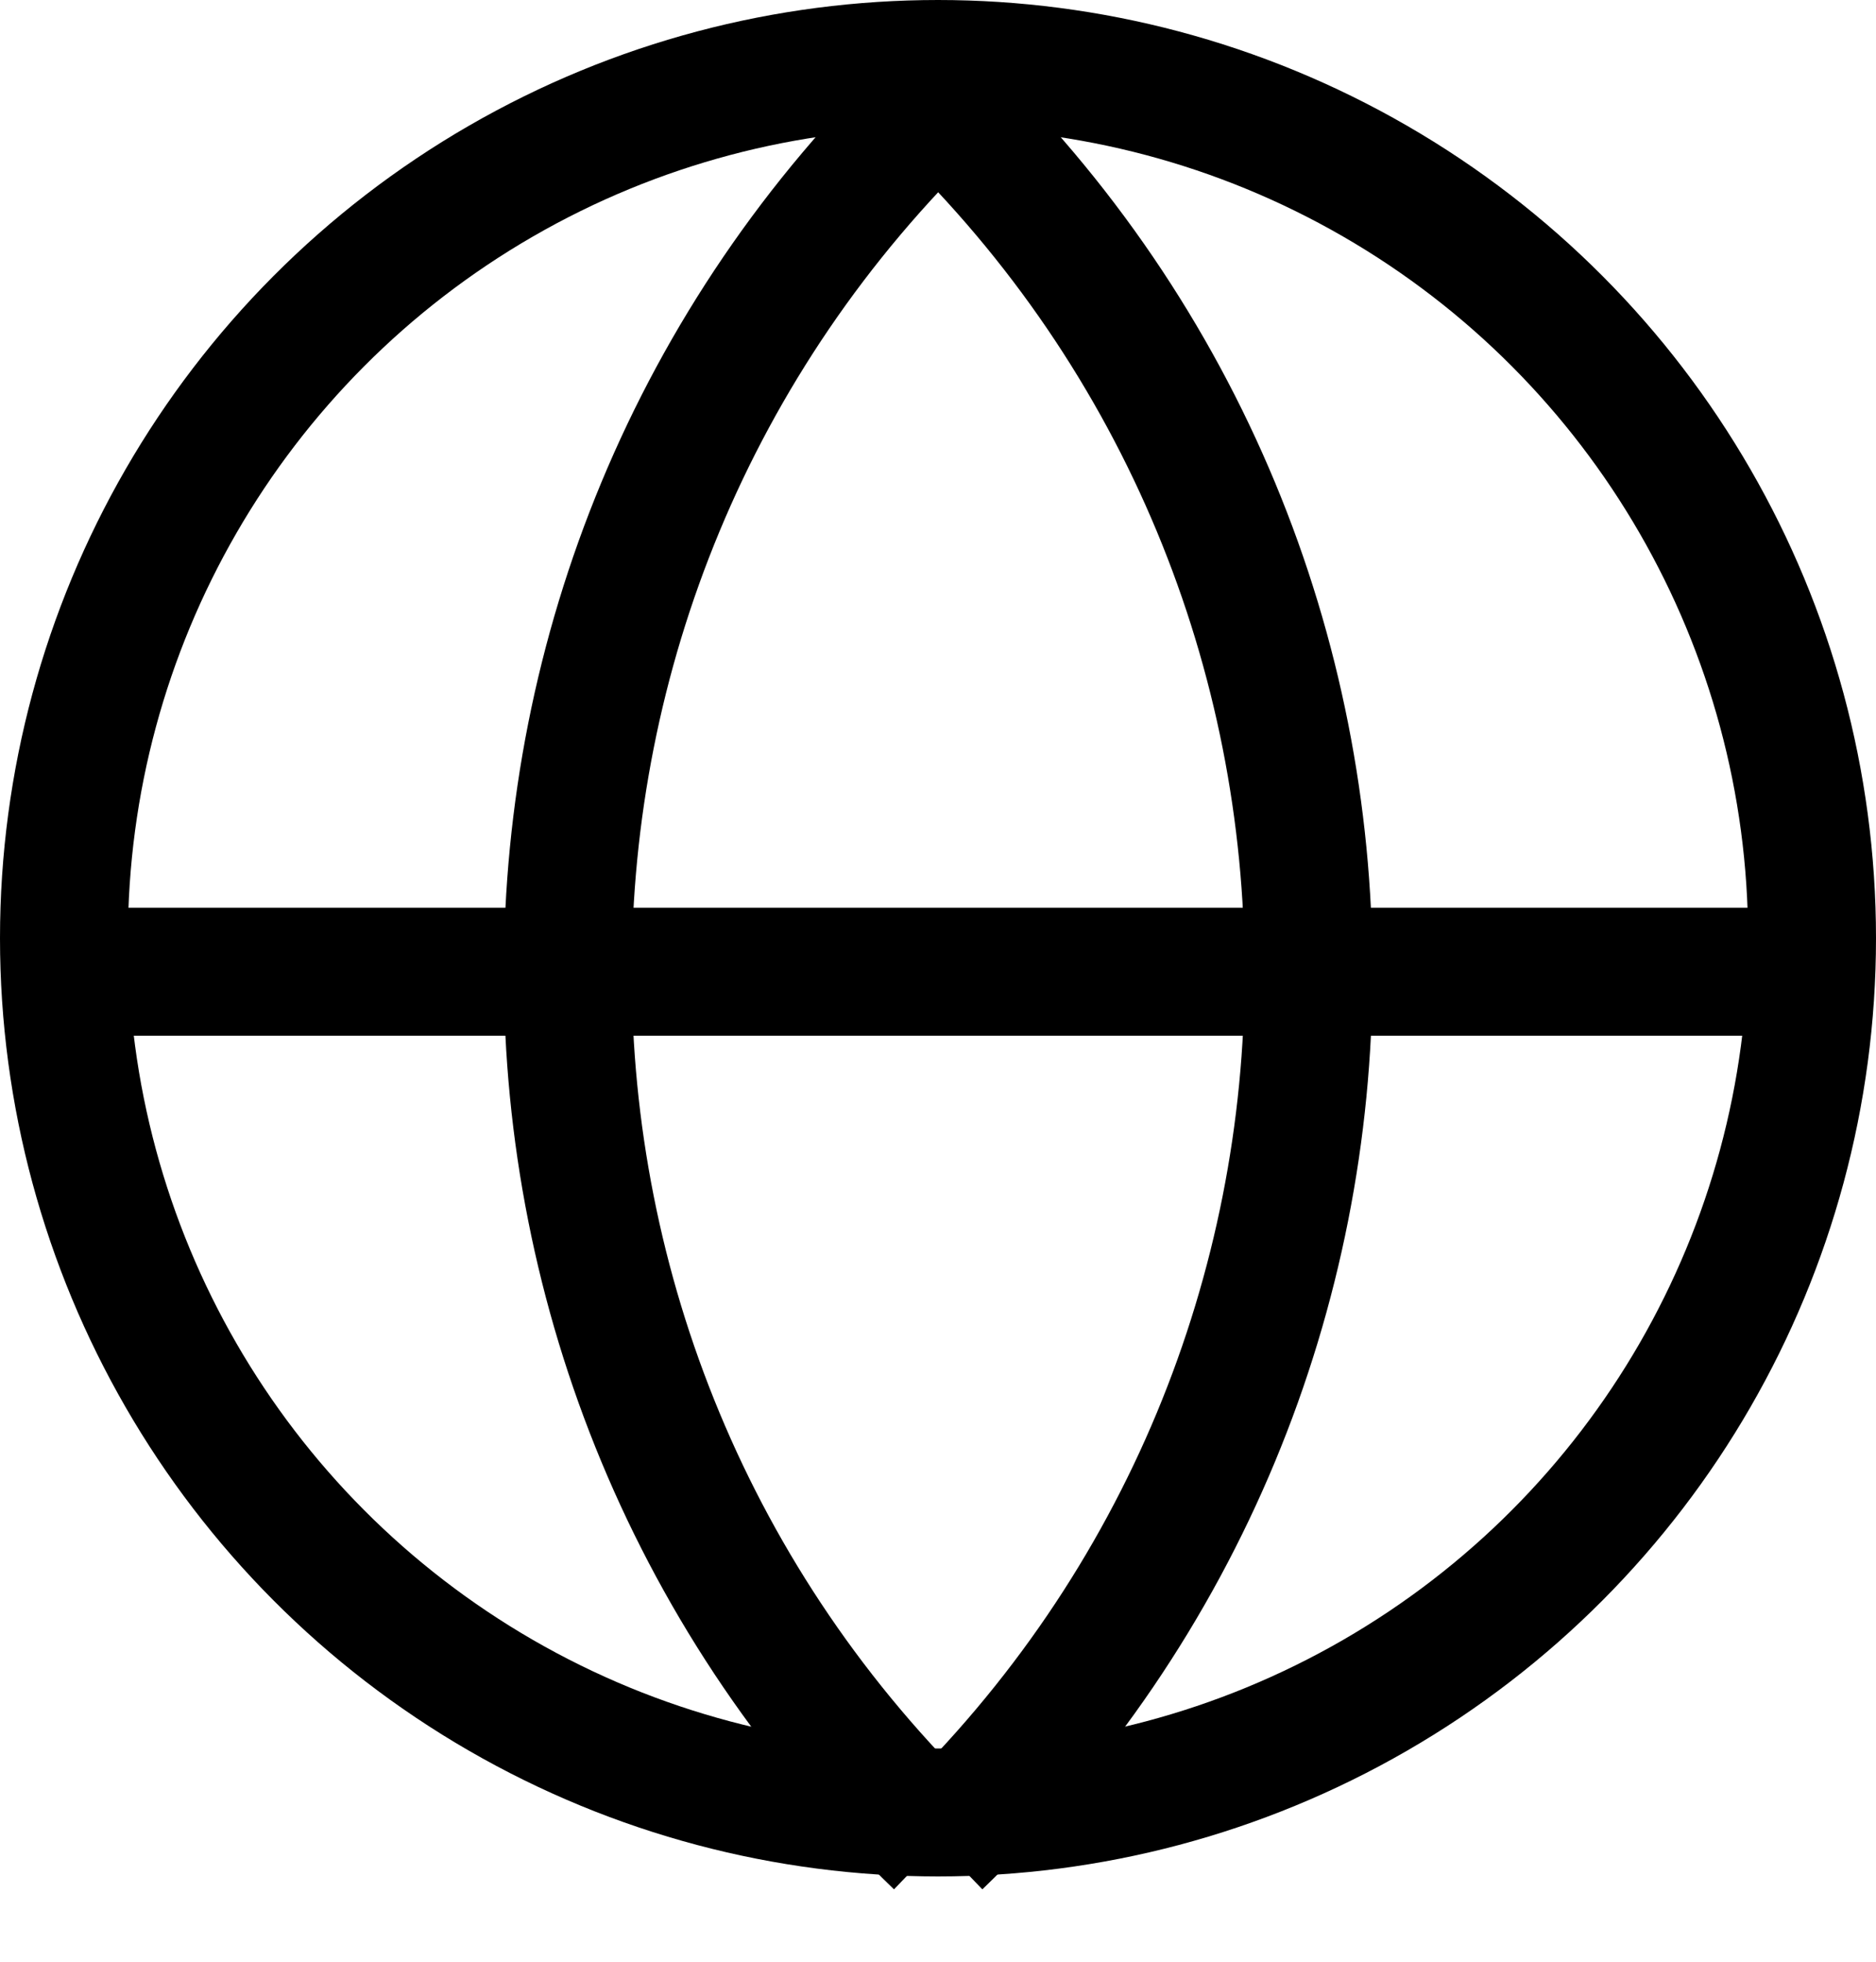
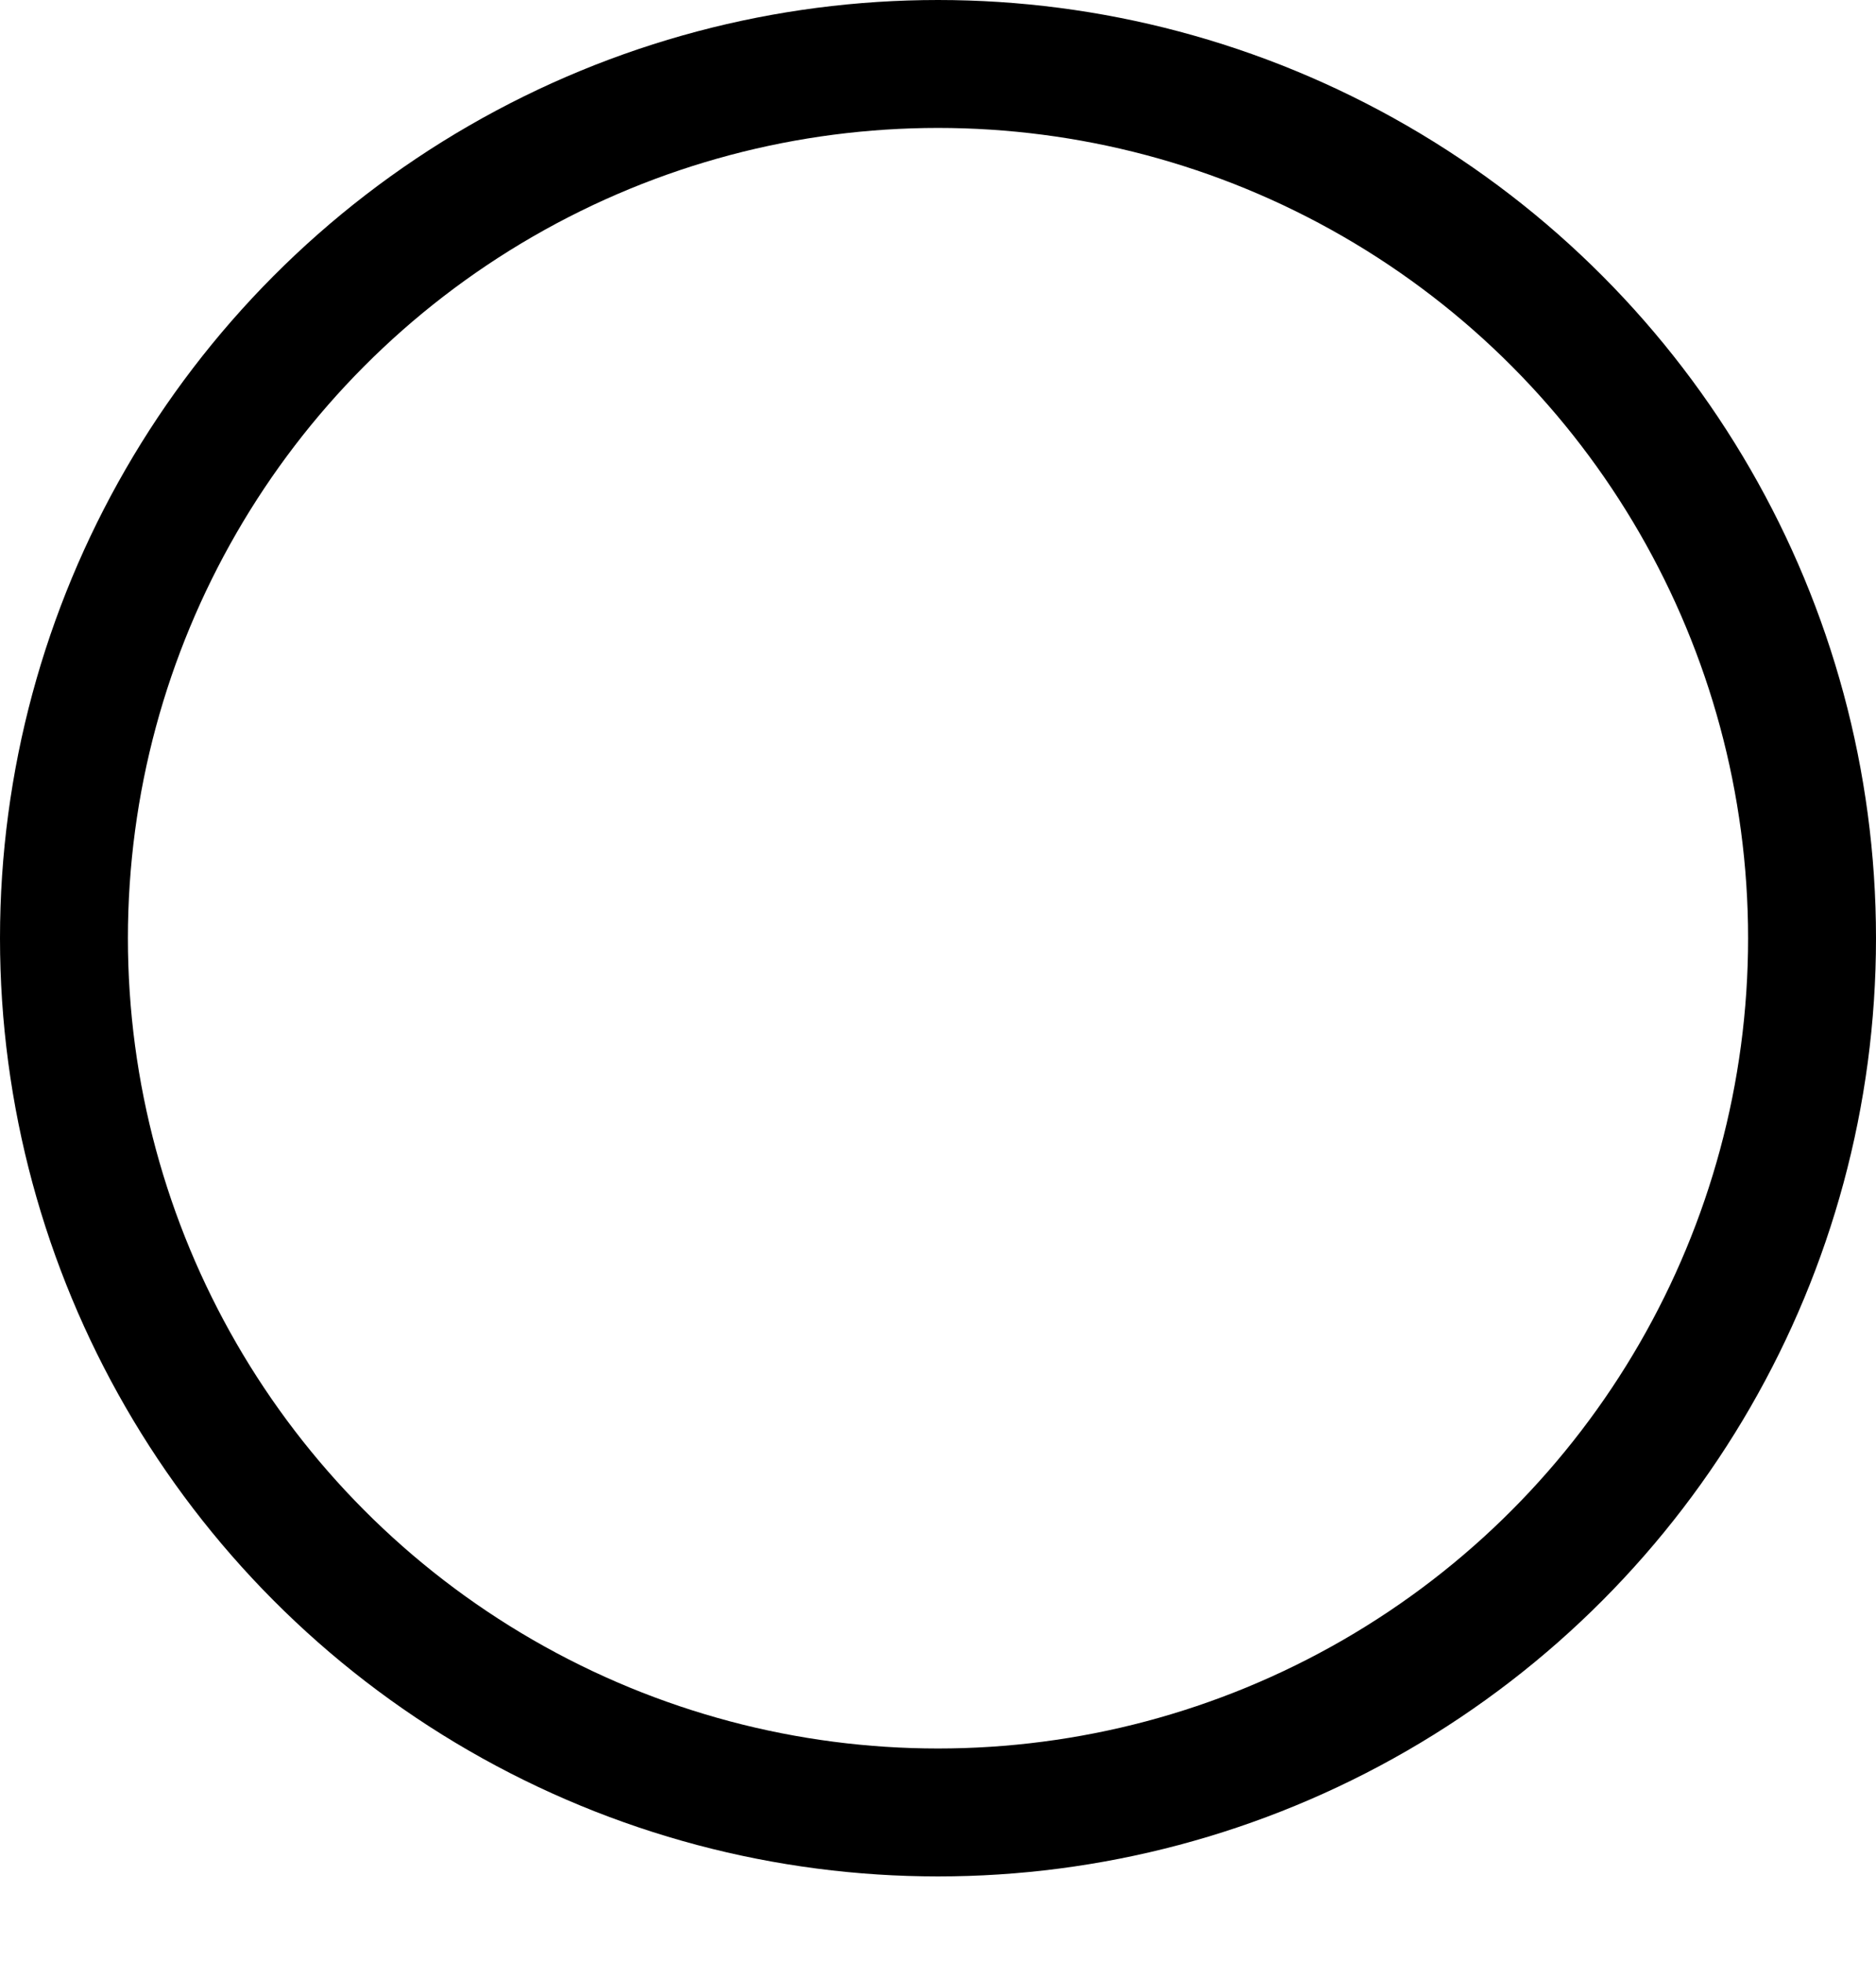
<svg xmlns="http://www.w3.org/2000/svg" width="22" height="23" viewBox="0 0 22 23" fill="none">
  <circle cx="11" cy="11" r="10.25" stroke="black" stroke-width="1.5" />
-   <path d="M0.786 11.393H21.214" stroke="black" stroke-width="1.5" />
-   <path d="M11.004 1.183C5.21 6.76 5.21 16.034 11.004 21.611" stroke="black" stroke-width="1.5" />
-   <path d="M11 1.183C16.794 6.76 16.794 16.034 11 21.611" stroke="black" stroke-width="1.5" />
</svg>